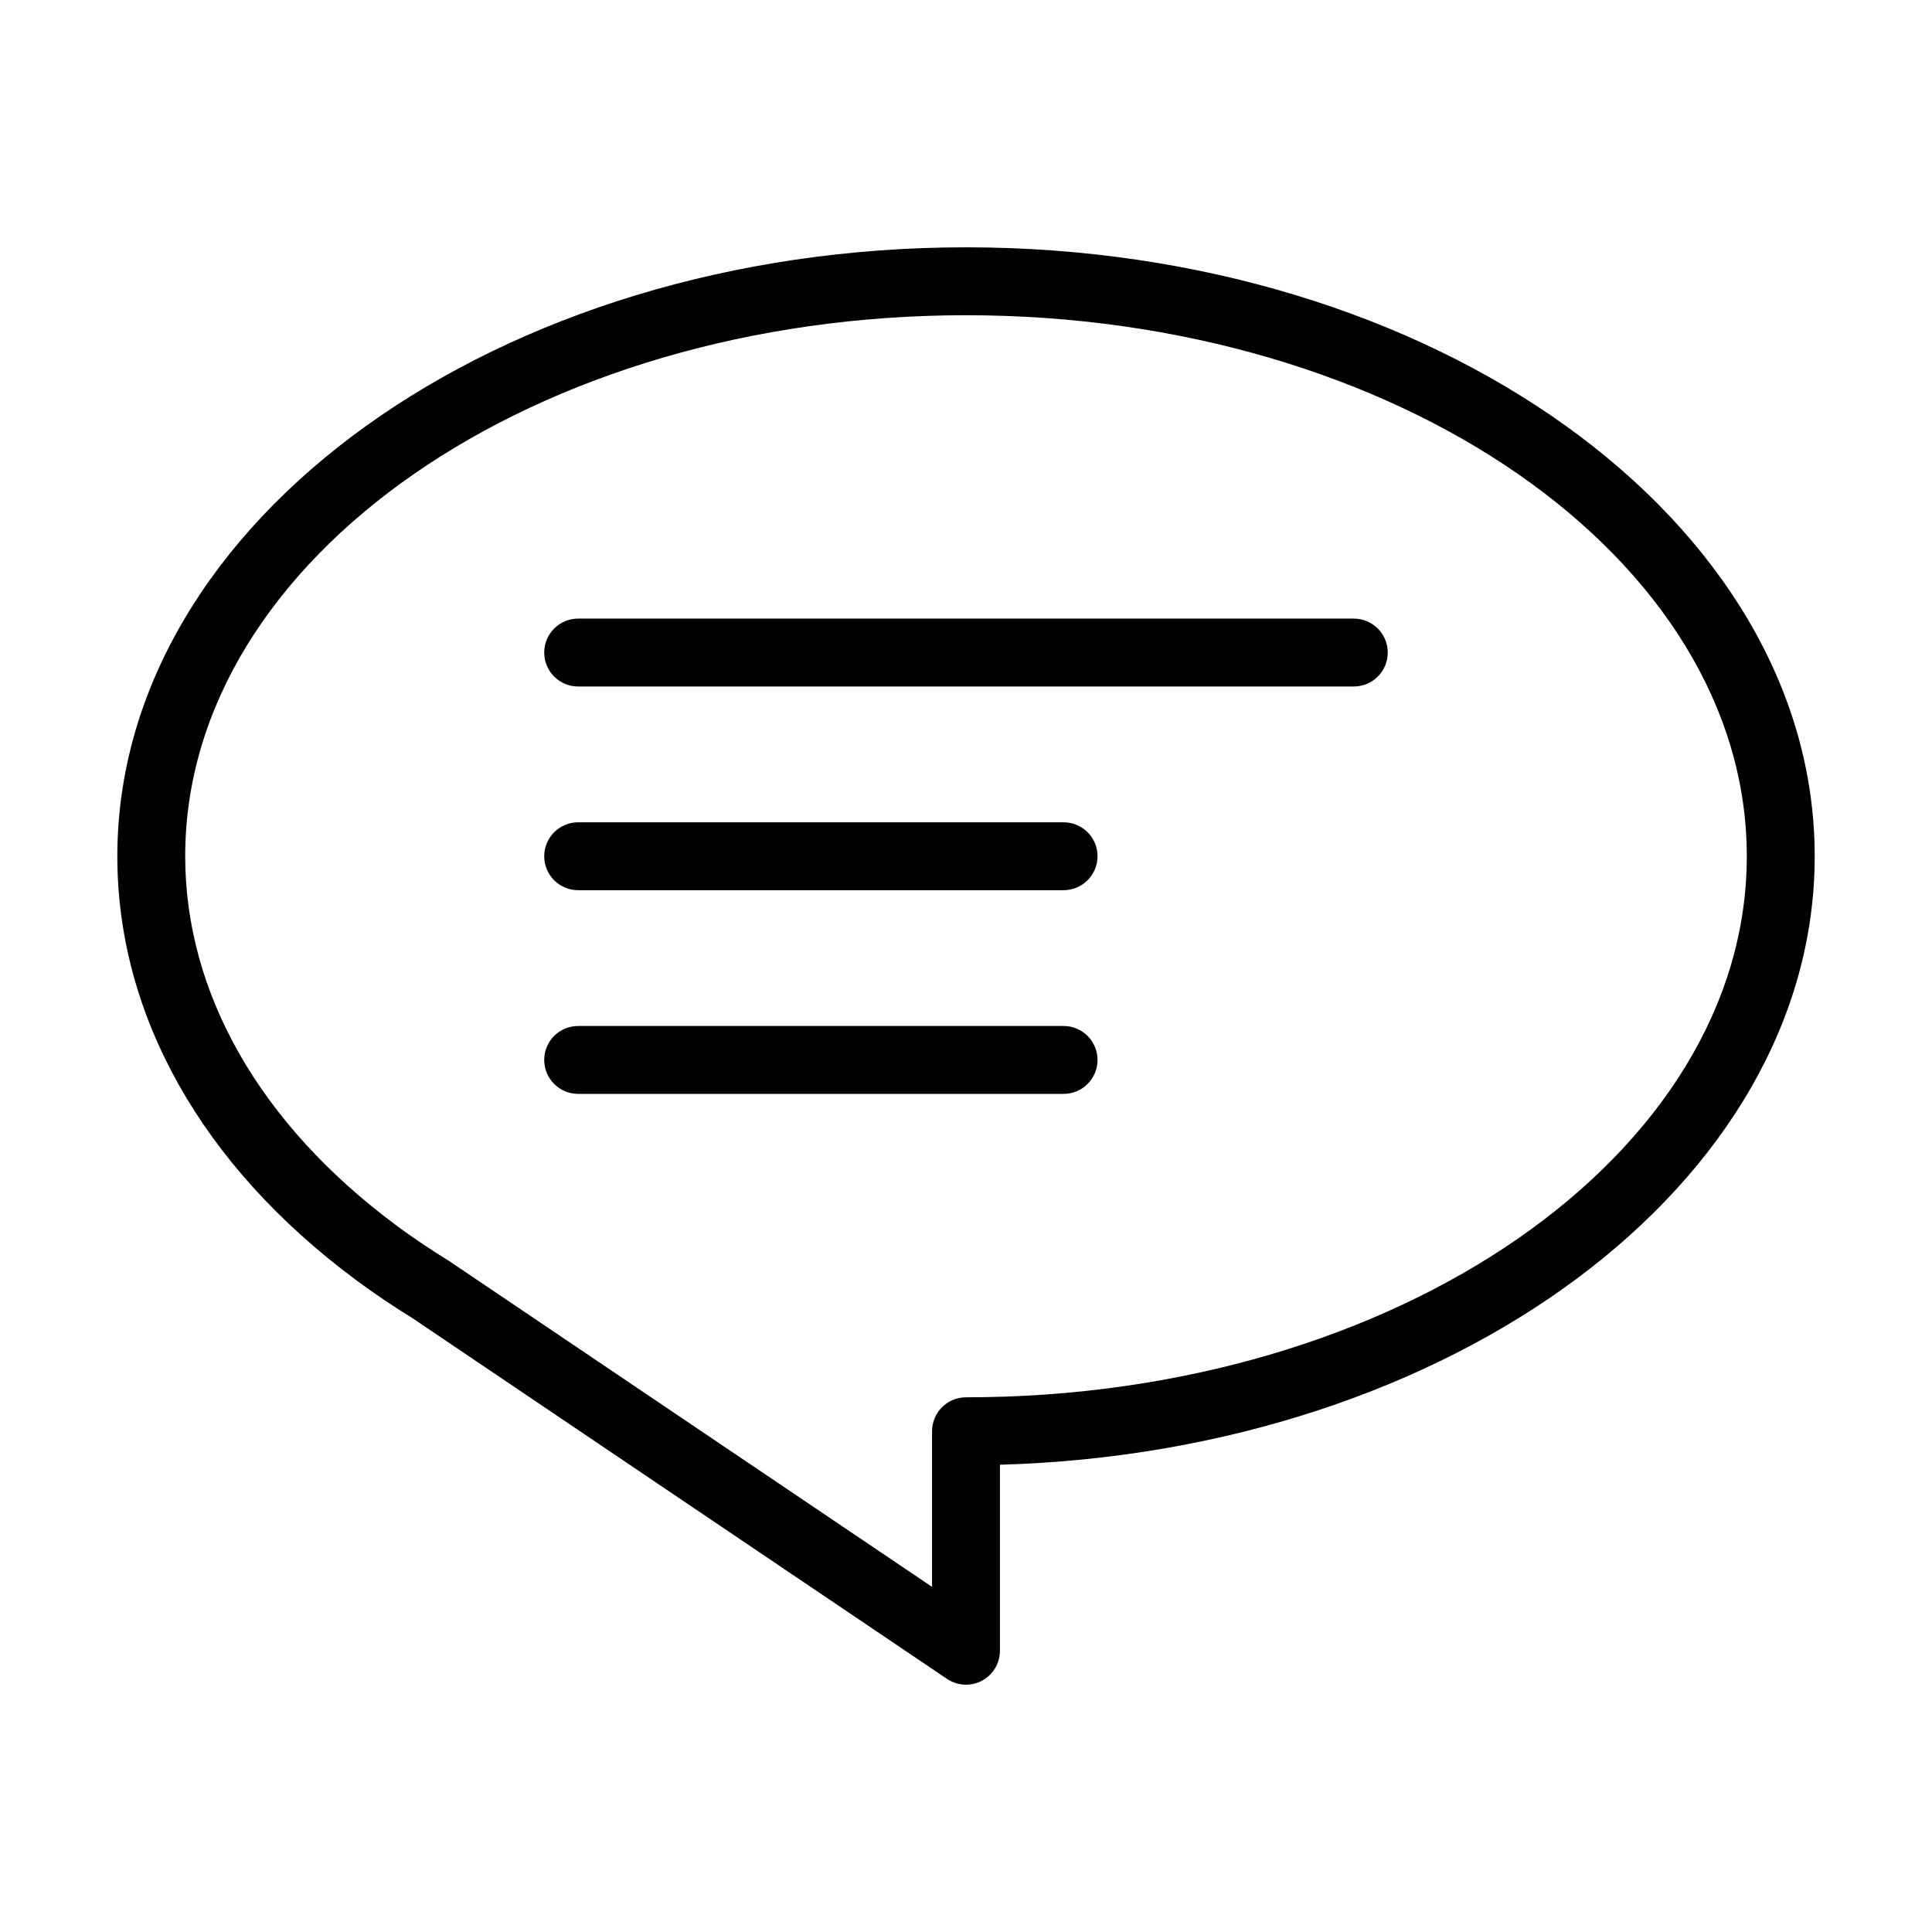
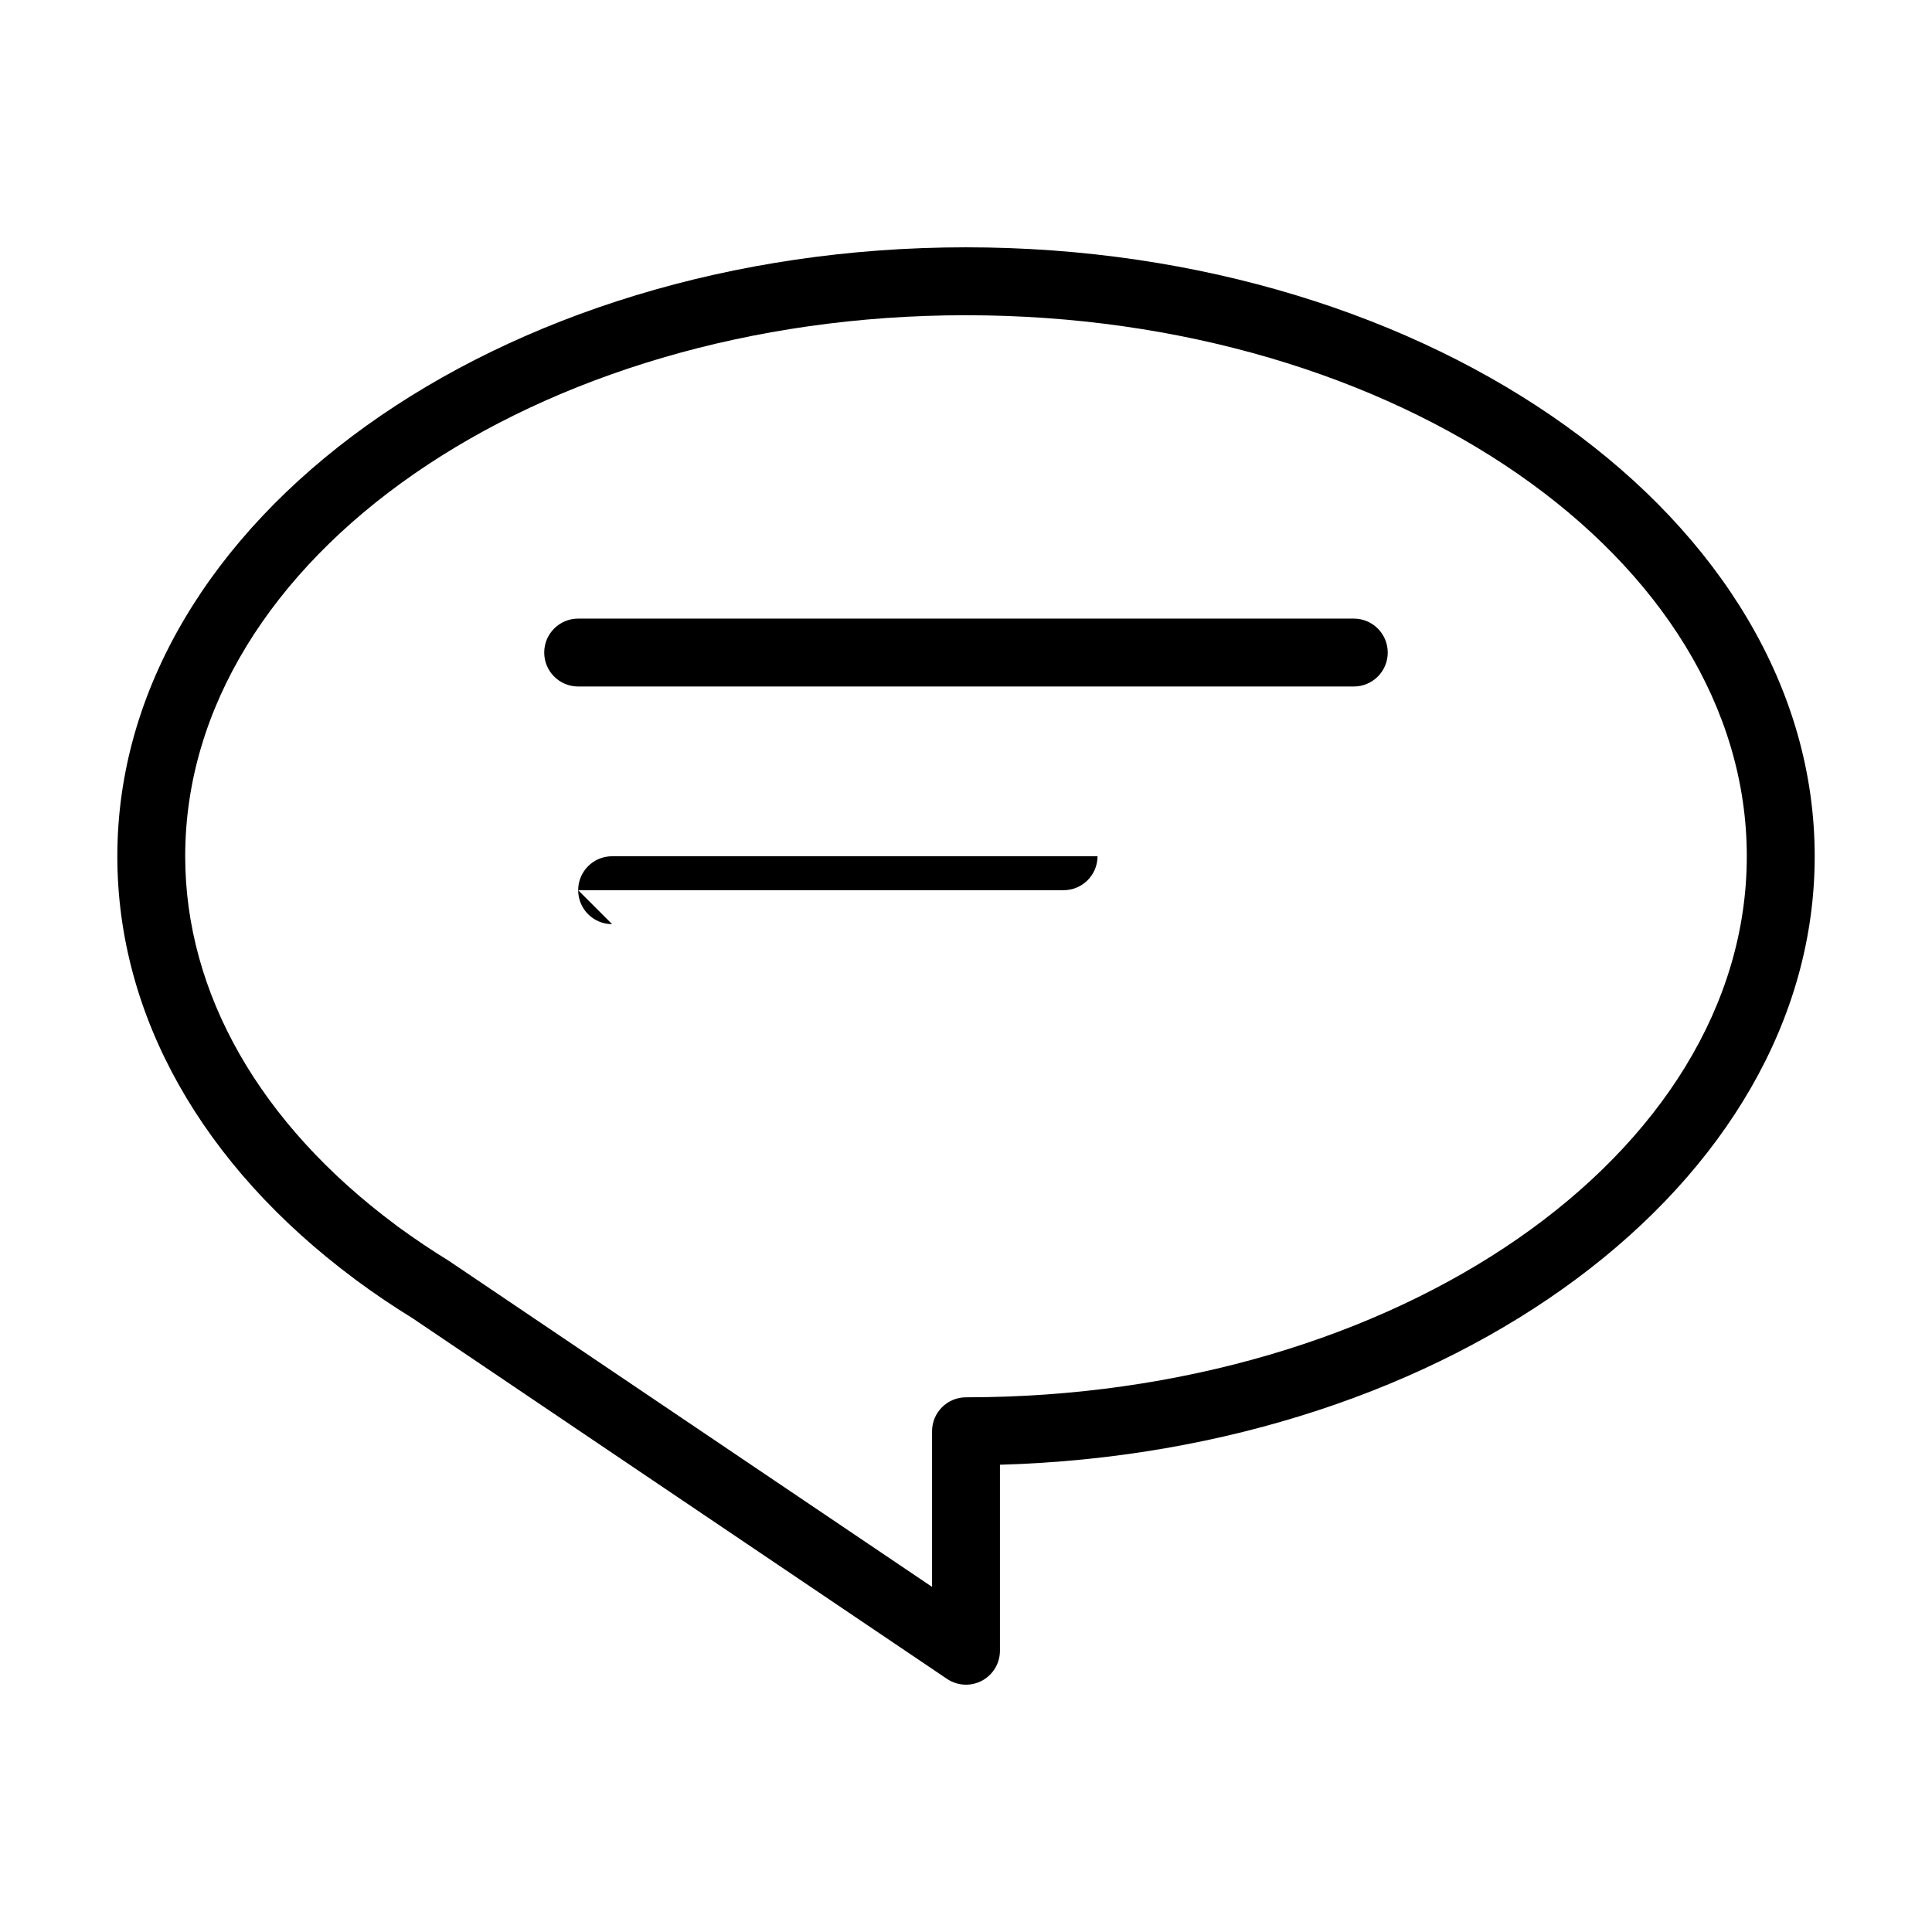
<svg xmlns="http://www.w3.org/2000/svg" fill="#000000" width="800px" height="800px" version="1.1" viewBox="144 144 512 512">
  <g>
    <path d="m238.04 482.99 0.008-0.004c0.121 0.102 0.246 0.203 0.379 0.297 4.816 3.555 9.895 6.981 14.777 9.977l141.76 95.66c1.52 1.02 3.269 1.539 5.035 1.539 1.449 0 2.898-0.348 4.227-1.055 2.934-1.559 4.769-4.617 4.769-7.941v-49.293c119.86-3.398 215.92-74.43 215.92-161.25 0-88.98-100.89-161.38-224.91-161.38s-224.91 72.395-224.91 161.38c-0.004 42.082 22.355 81.887 62.957 112.07zm161.96-255.45c114.1 0 206.92 64.32 206.92 143.38s-92.82 143.38-206.92 143.38c-4.973 0-8.996 4.027-8.996 8.996v41.242l-128.05-86.402c-4.5-2.762-8.891-5.711-13.672-9.18-0.156-0.141-0.324-0.273-0.5-0.398-35.918-26.715-55.703-61.387-55.703-97.641 0-79.062 92.82-143.38 206.92-143.38z" />
    <path d="m297.22 325.93h205.55c4.973 0 8.996-4.027 8.996-8.996s-4.023-8.996-8.996-8.996h-205.55c-4.973 0-8.996 4.027-8.996 8.996s4.023 8.996 8.996 8.996z" />
-     <path d="m297.22 379.91h128.64c4.973 0 8.996-4.027 8.996-8.996s-4.023-8.996-8.996-8.996h-128.64c-4.973 0-8.996 4.027-8.996 8.996s4.023 8.996 8.996 8.996z" />
-     <path d="m297.22 433.89h128.64c4.973 0 8.996-4.027 8.996-8.996s-4.023-8.996-8.996-8.996h-128.64c-4.973 0-8.996 4.027-8.996 8.996s4.023 8.996 8.996 8.996z" />
+     <path d="m297.22 379.91h128.64c4.973 0 8.996-4.027 8.996-8.996h-128.64c-4.973 0-8.996 4.027-8.996 8.996s4.023 8.996 8.996 8.996z" />
  </g>
</svg>